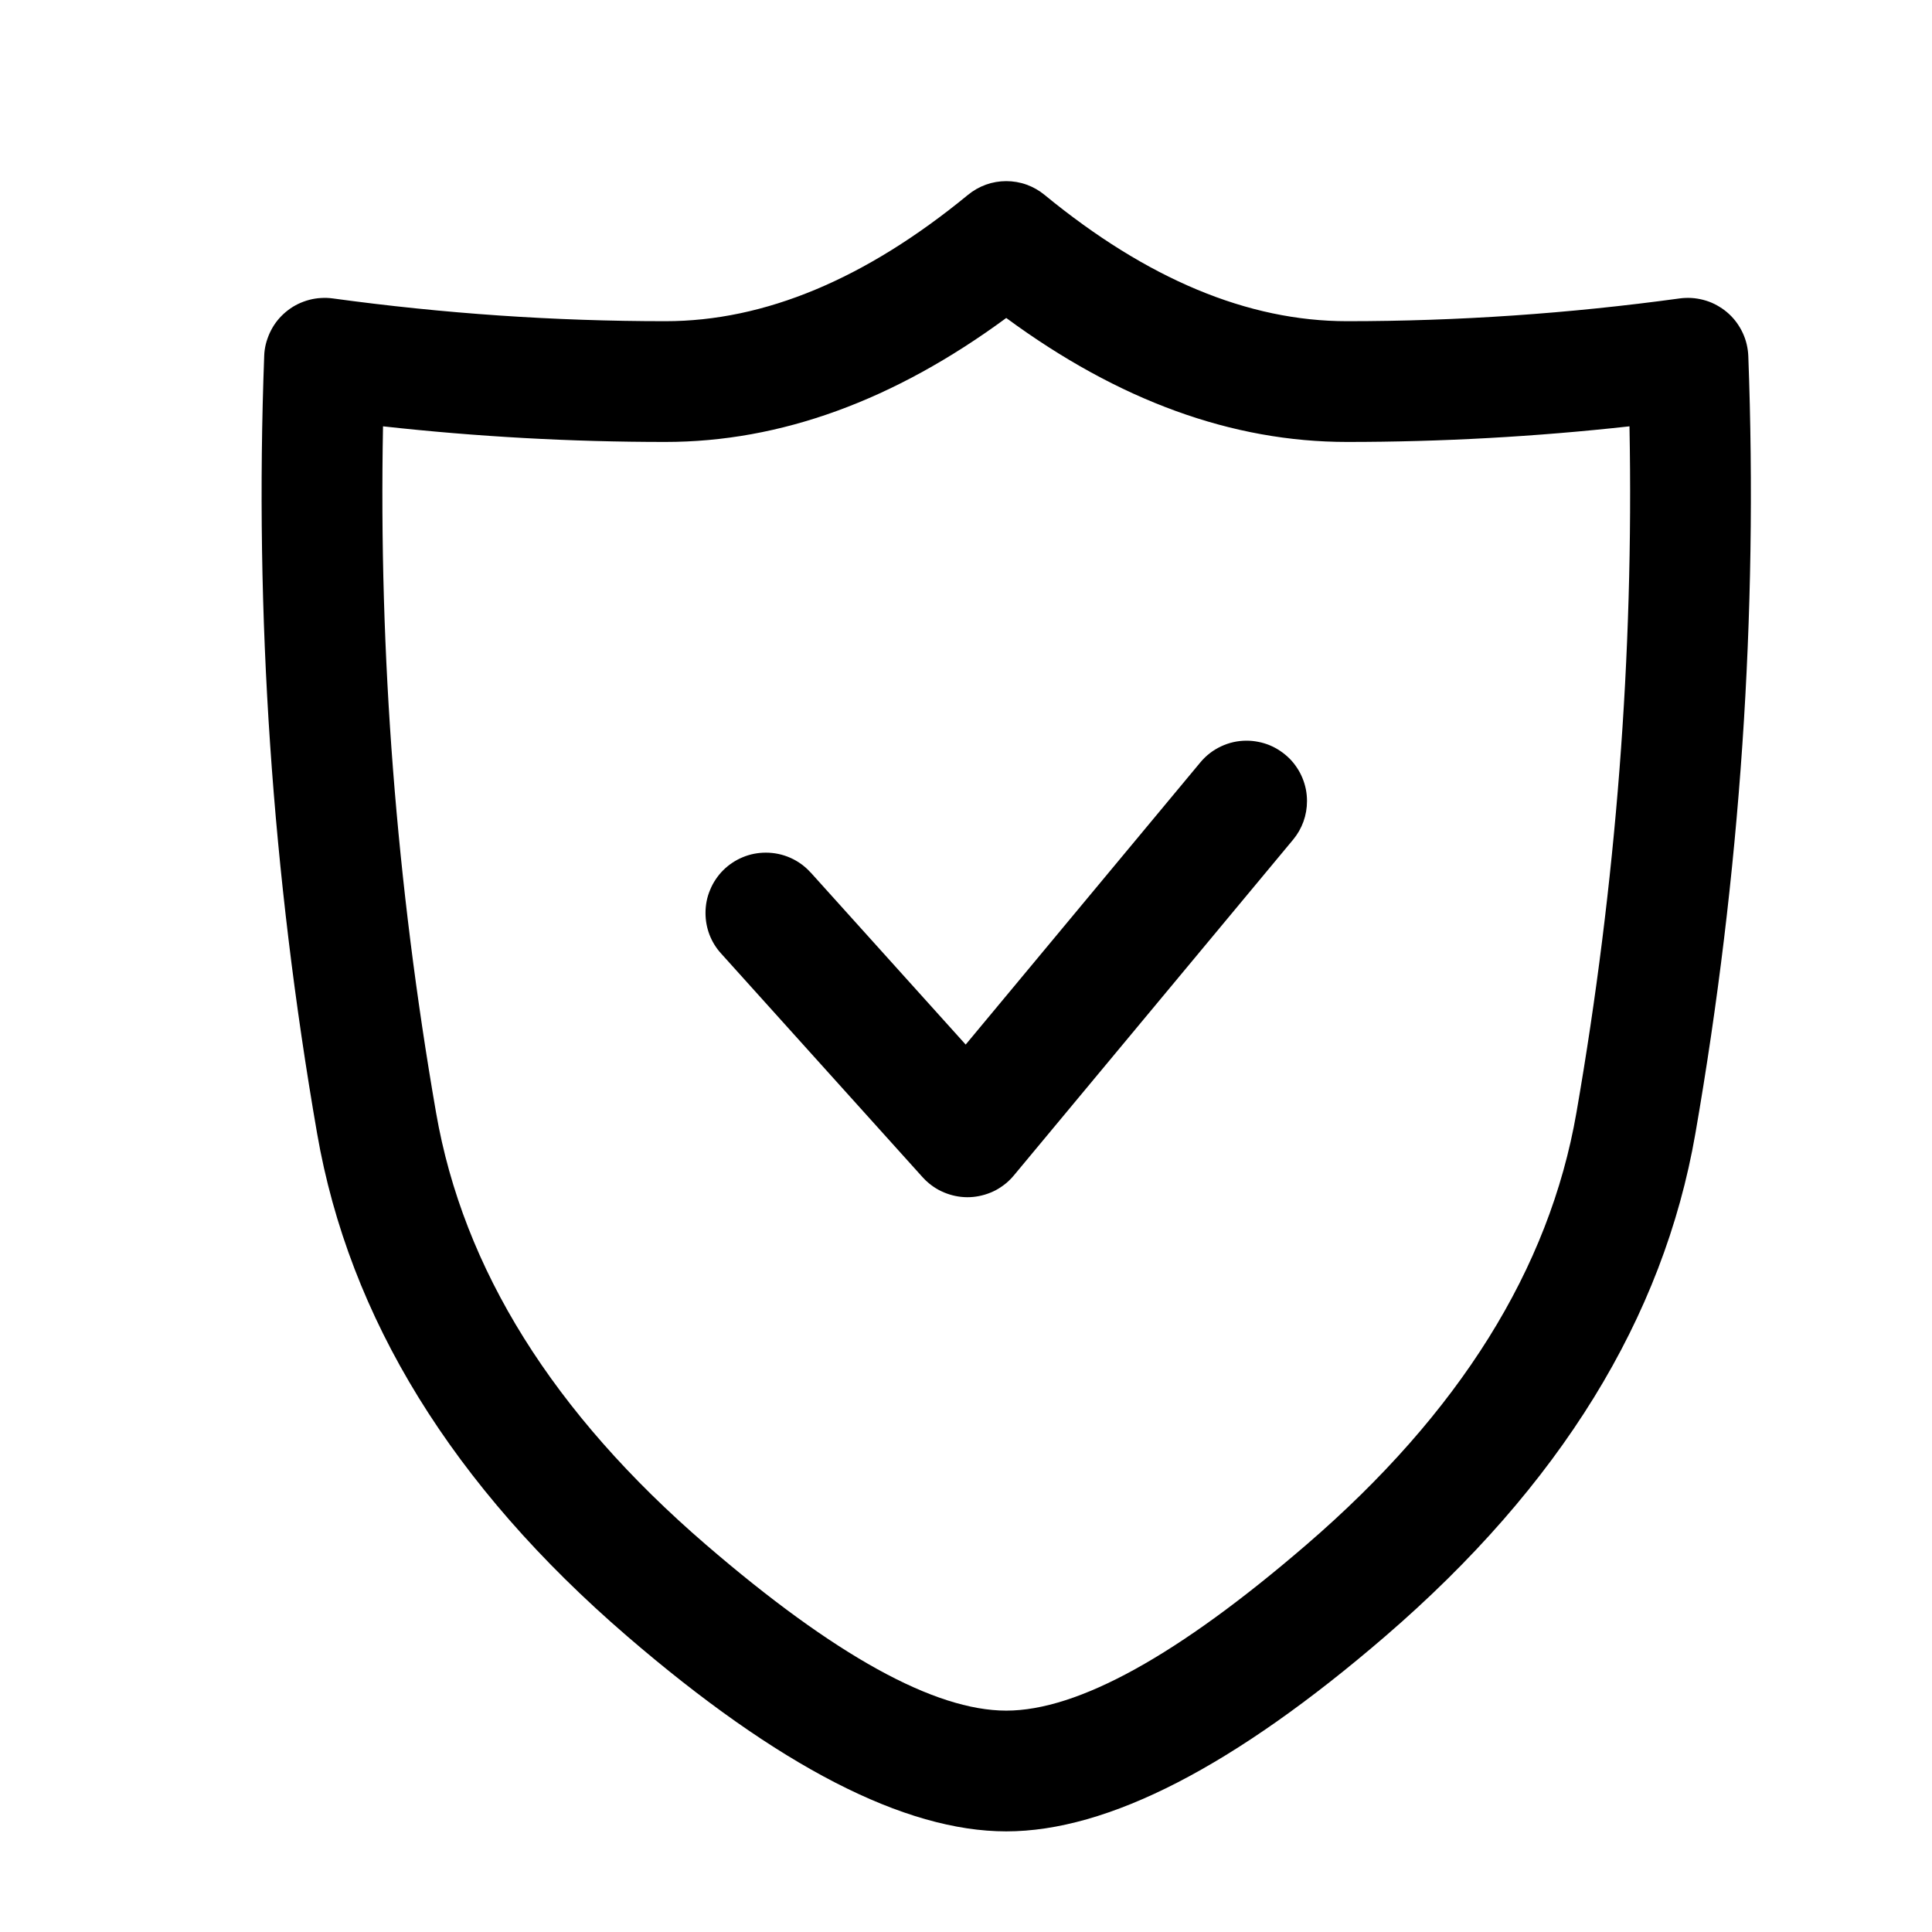
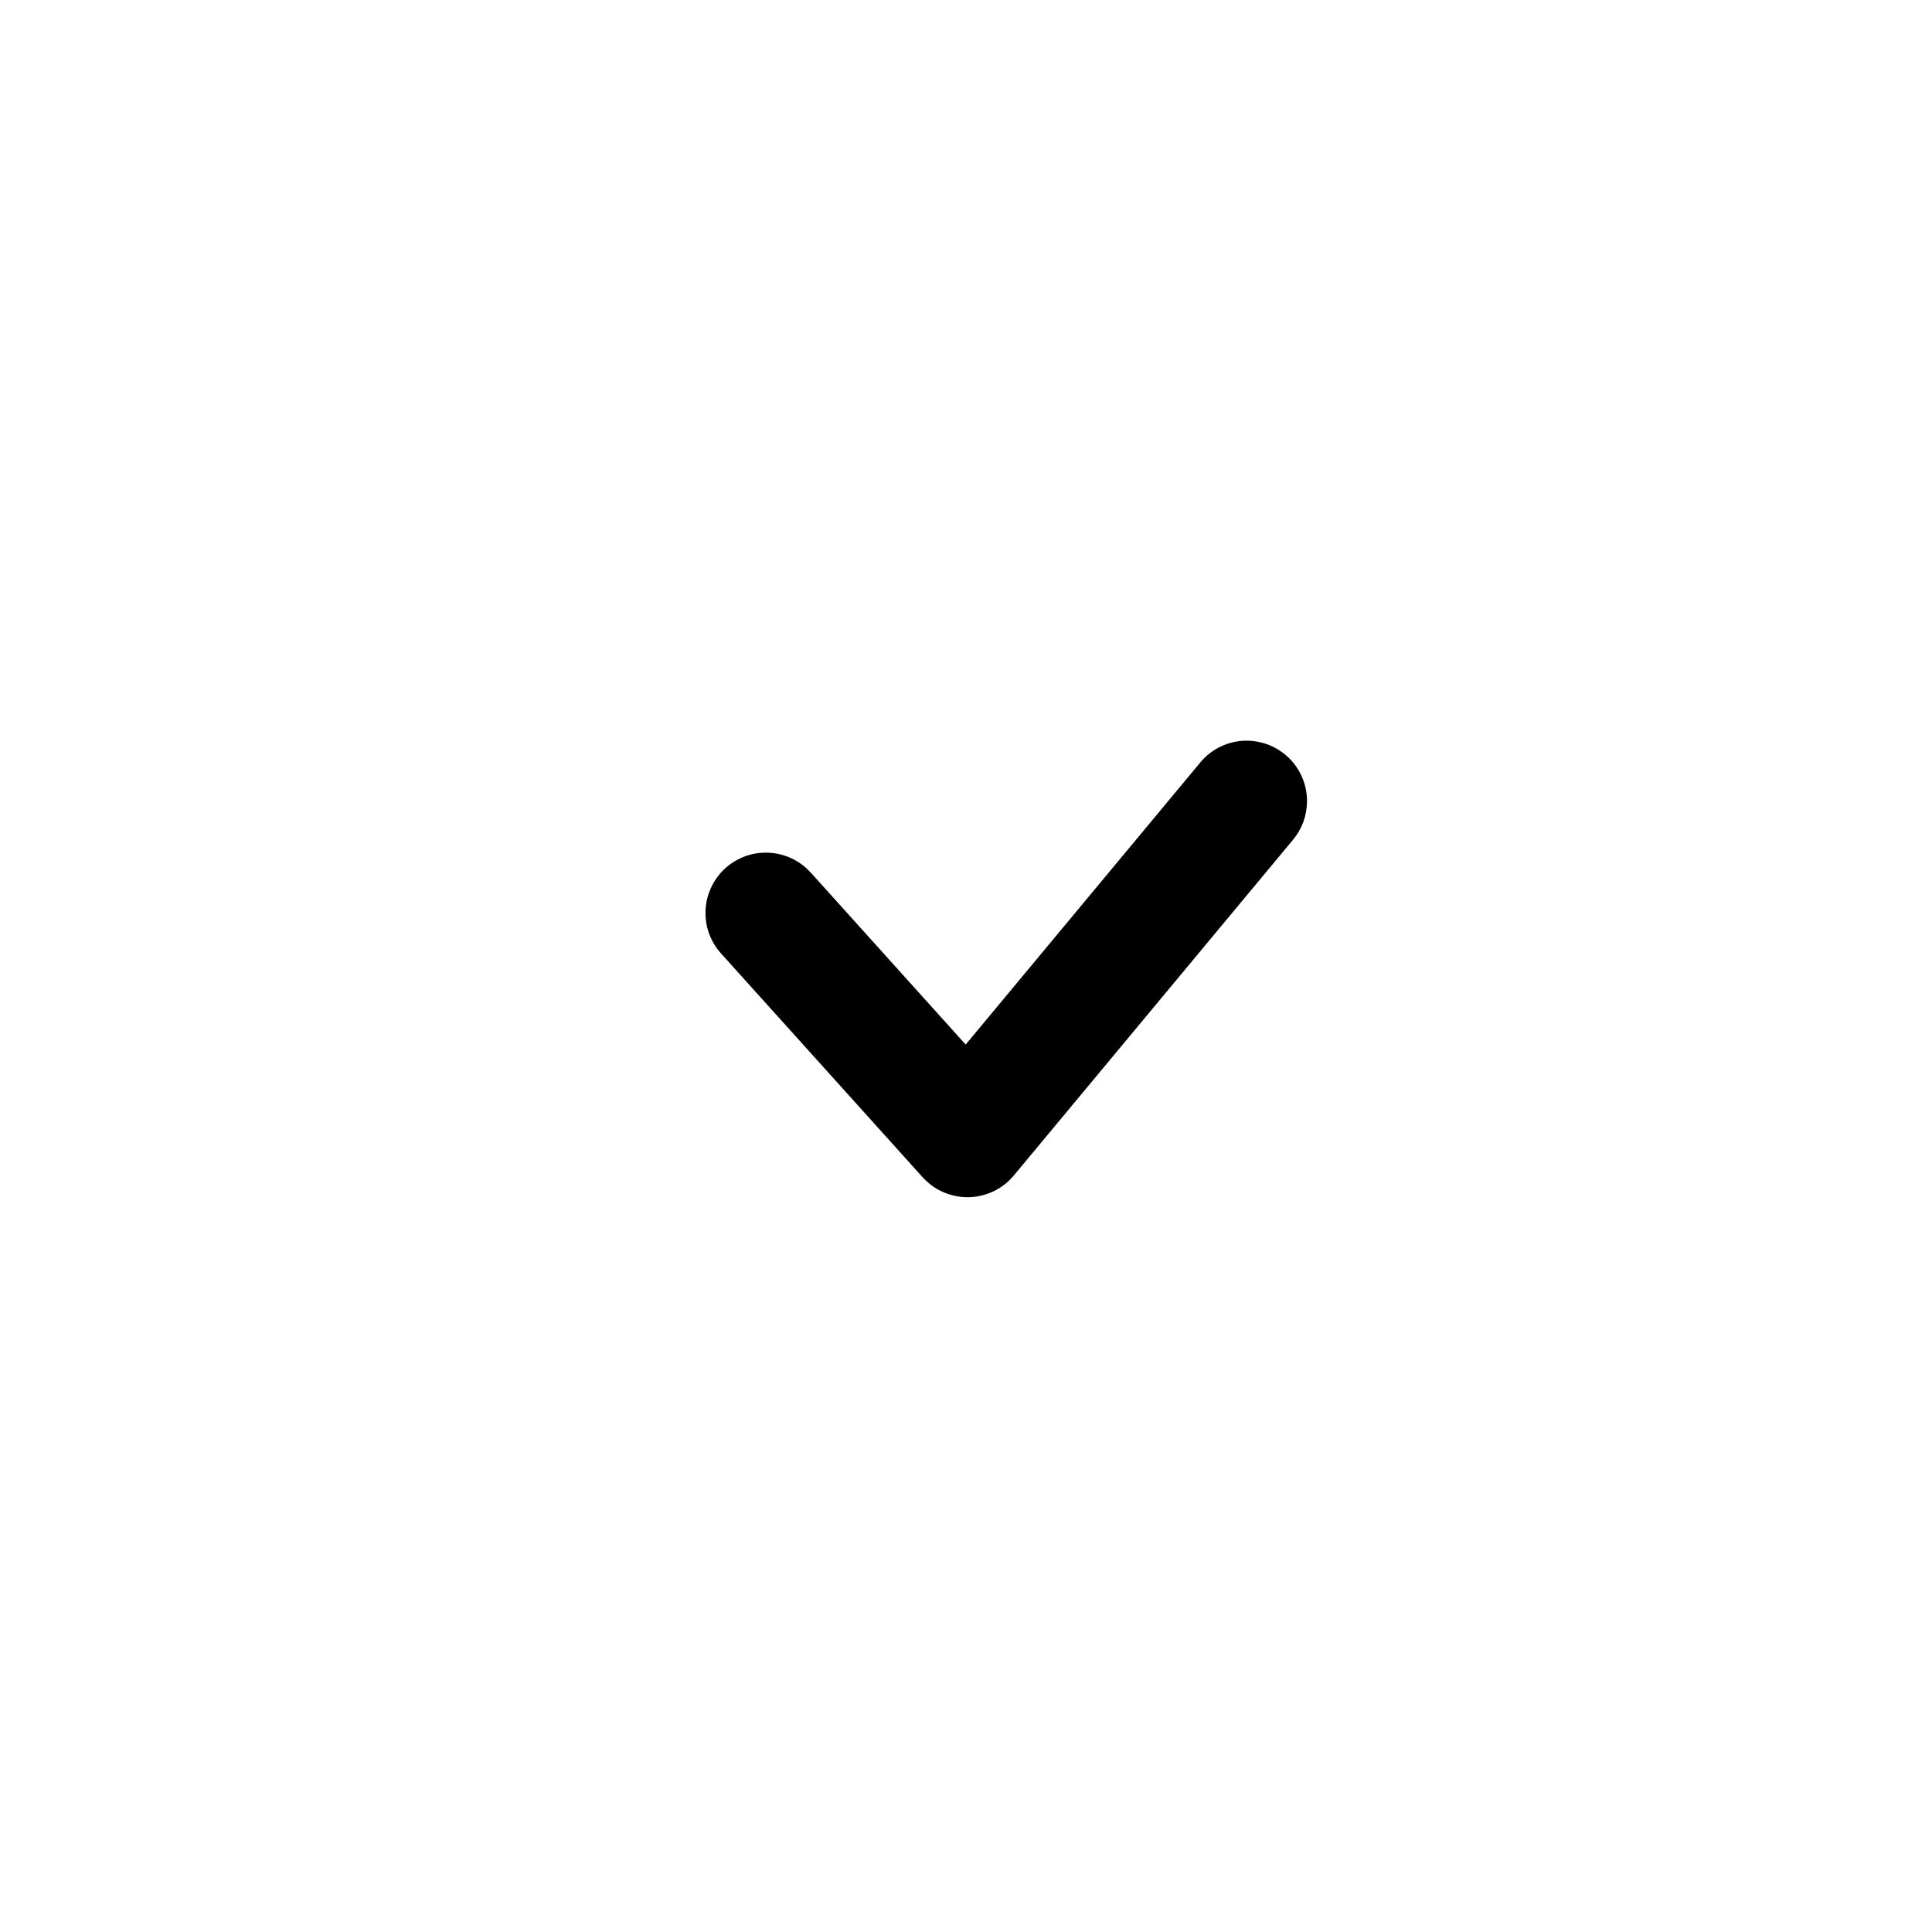
<svg xmlns="http://www.w3.org/2000/svg" fill="none" version="1.1" width="24" height="24" viewBox="0 0 24 24">
  <g>
    <g>
      <g>
-         <path d="M3.282,4.422Q3.101,9.251,3.939,14.079Q4.536,17.521,7.79,20.325Q10.605,22.75,12.5,22.75Q14.395,22.75,17.21,20.325Q20.464,17.521,21.061,14.079Q21.899,9.251,21.718,4.422Q21.715,4.349,21.698,4.277Q21.681,4.205,21.65,4.138Q21.619,4.071,21.576,4.011Q21.533,3.951,21.479,3.901Q21.424,3.85,21.361,3.812Q21.299,3.773,21.229,3.747Q21.16,3.722,21.087,3.71Q21.014,3.698,20.94,3.701Q20.903,3.702,20.867,3.707Q18.8,3.99,16.734,3.99Q14.886,3.99,12.976,2.421Q12.926,2.38,12.87,2.348Q12.814,2.316,12.753,2.294Q12.692,2.272,12.628,2.261Q12.565,2.25,12.5,2.25Q12.435,2.25,12.372,2.261Q12.308,2.272,12.247,2.294Q12.186,2.316,12.13,2.348Q12.074,2.38,12.024,2.421Q10.114,3.99,8.266,3.99Q6.2,3.99,4.133,3.707Q4.06,3.697,3.986,3.702Q3.913,3.706,3.841,3.725Q3.77,3.744,3.703,3.776Q3.637,3.808,3.578,3.853Q3.519,3.898,3.47,3.953Q3.421,4.008,3.384,4.072Q3.347,4.136,3.323,4.206Q3.298,4.275,3.288,4.349Q3.283,4.385,3.282,4.422ZM8.769,19.188Q5.922,16.735,5.417,13.822Q4.677,9.559,4.758,5.296Q6.512,5.49,8.266,5.49Q10.407,5.49,12.5,3.95Q14.592,5.49,16.734,5.49Q18.488,5.49,20.242,5.296Q20.323,9.559,19.583,13.822Q19.078,16.735,16.23,19.188Q13.838,21.25,12.5,21.25Q11.162,21.25,8.769,19.188Z" fill-rule="evenodd" fill="#000000" fill-opacity="1" />
-       </g>
+         </g>
      <g>
        <path d="M16.063,10.431Q16.147,10.33,16.192,10.206Q16.236,10.083,16.236,9.951Q16.236,9.877,16.222,9.805Q16.207,9.732,16.179,9.664Q16.151,9.596,16.11,9.535Q16.069,9.473,16.017,9.421Q15.964,9.369,15.903,9.328Q15.842,9.287,15.773,9.258Q15.705,9.23,15.633,9.216Q15.56,9.201,15.486,9.201Q15.319,9.201,15.168,9.272Q15.017,9.343,14.91,9.472L14.91,9.472L11.996,12.976L10.071,10.839L10.071,10.84Q9.964,10.721,9.818,10.656Q9.673,10.592,9.513,10.592Q9.44,10.592,9.367,10.606Q9.295,10.62,9.226,10.649Q9.158,10.677,9.097,10.718Q9.035,10.759,8.983,10.811Q8.931,10.863,8.89,10.925Q8.849,10.986,8.821,11.055Q8.792,11.123,8.778,11.195Q8.764,11.268,8.764,11.341Q8.764,11.48,8.813,11.61Q8.863,11.74,8.956,11.843L8.956,11.843L11.461,14.624Q11.497,14.664,11.539,14.699Q11.596,14.746,11.66,14.781Q11.725,14.816,11.796,14.838Q11.866,14.86,11.94,14.868Q12.013,14.876,12.087,14.869Q12.16,14.862,12.231,14.841Q12.302,14.82,12.368,14.786Q12.433,14.751,12.49,14.705Q12.548,14.658,12.595,14.601L16.063,10.431L16.063,10.431Z" fill-rule="evenodd" fill="#000000" fill-opacity="1" />
      </g>
    </g>
  </g>
</svg>